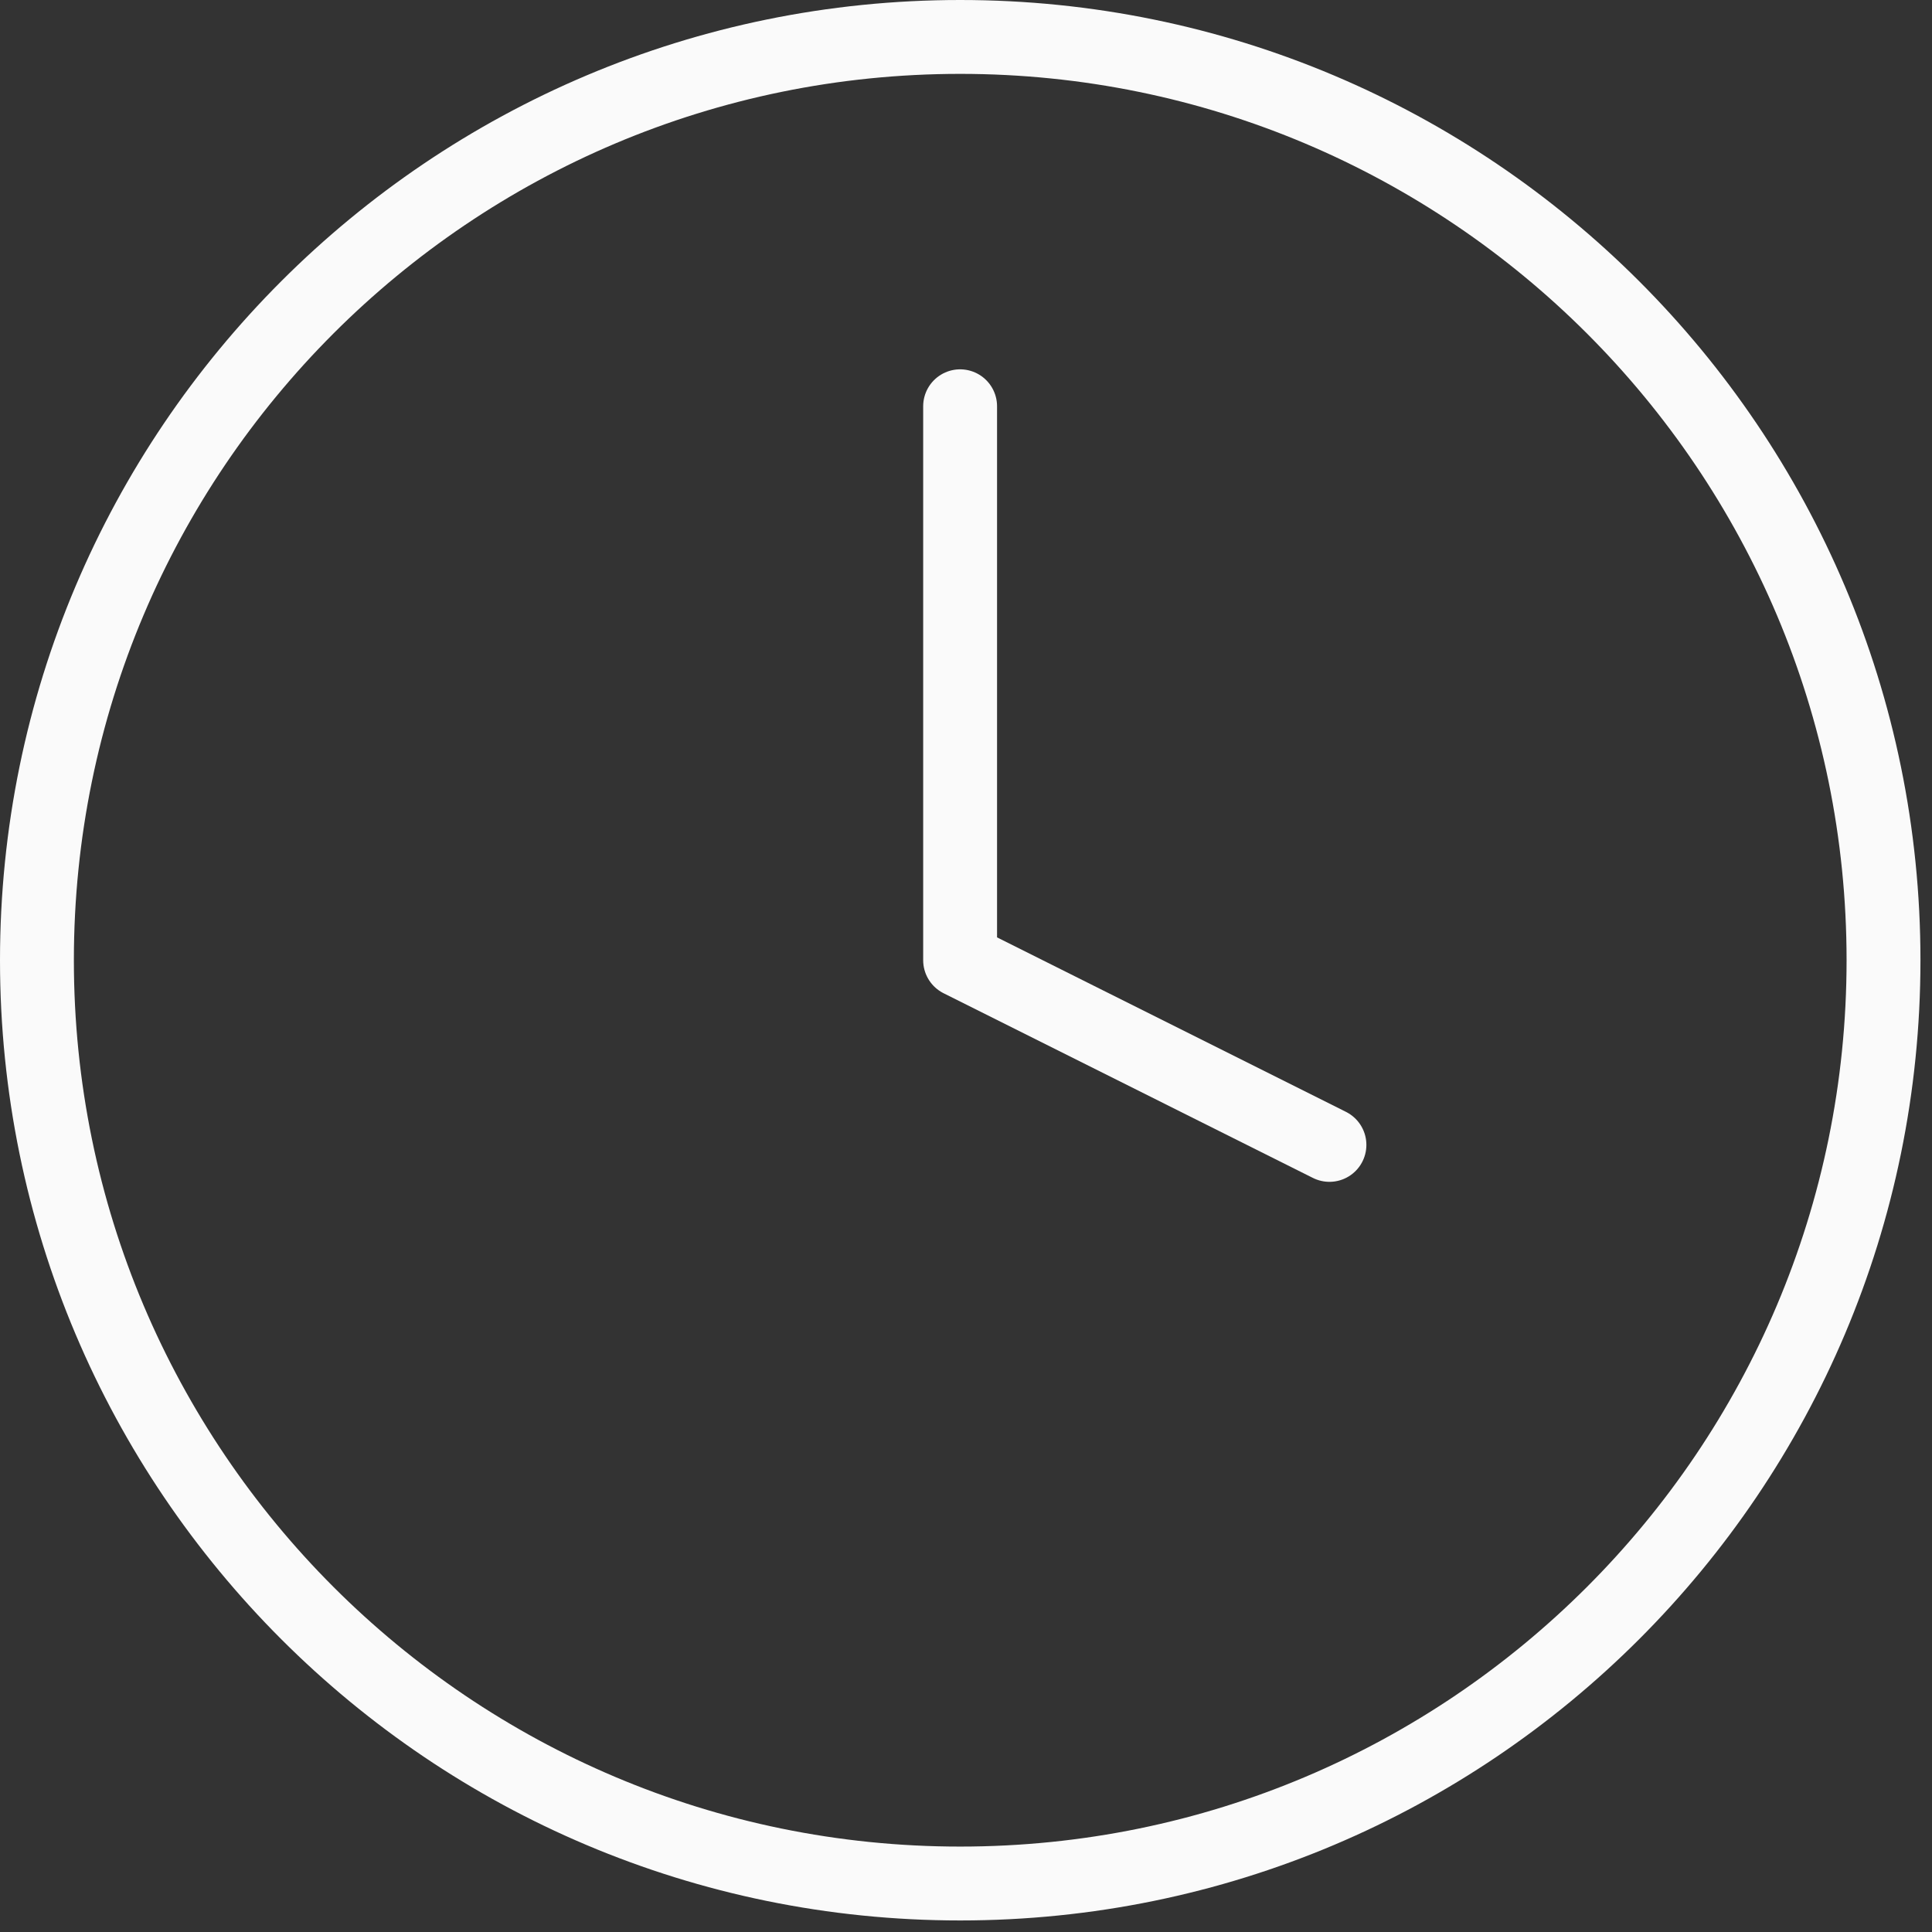
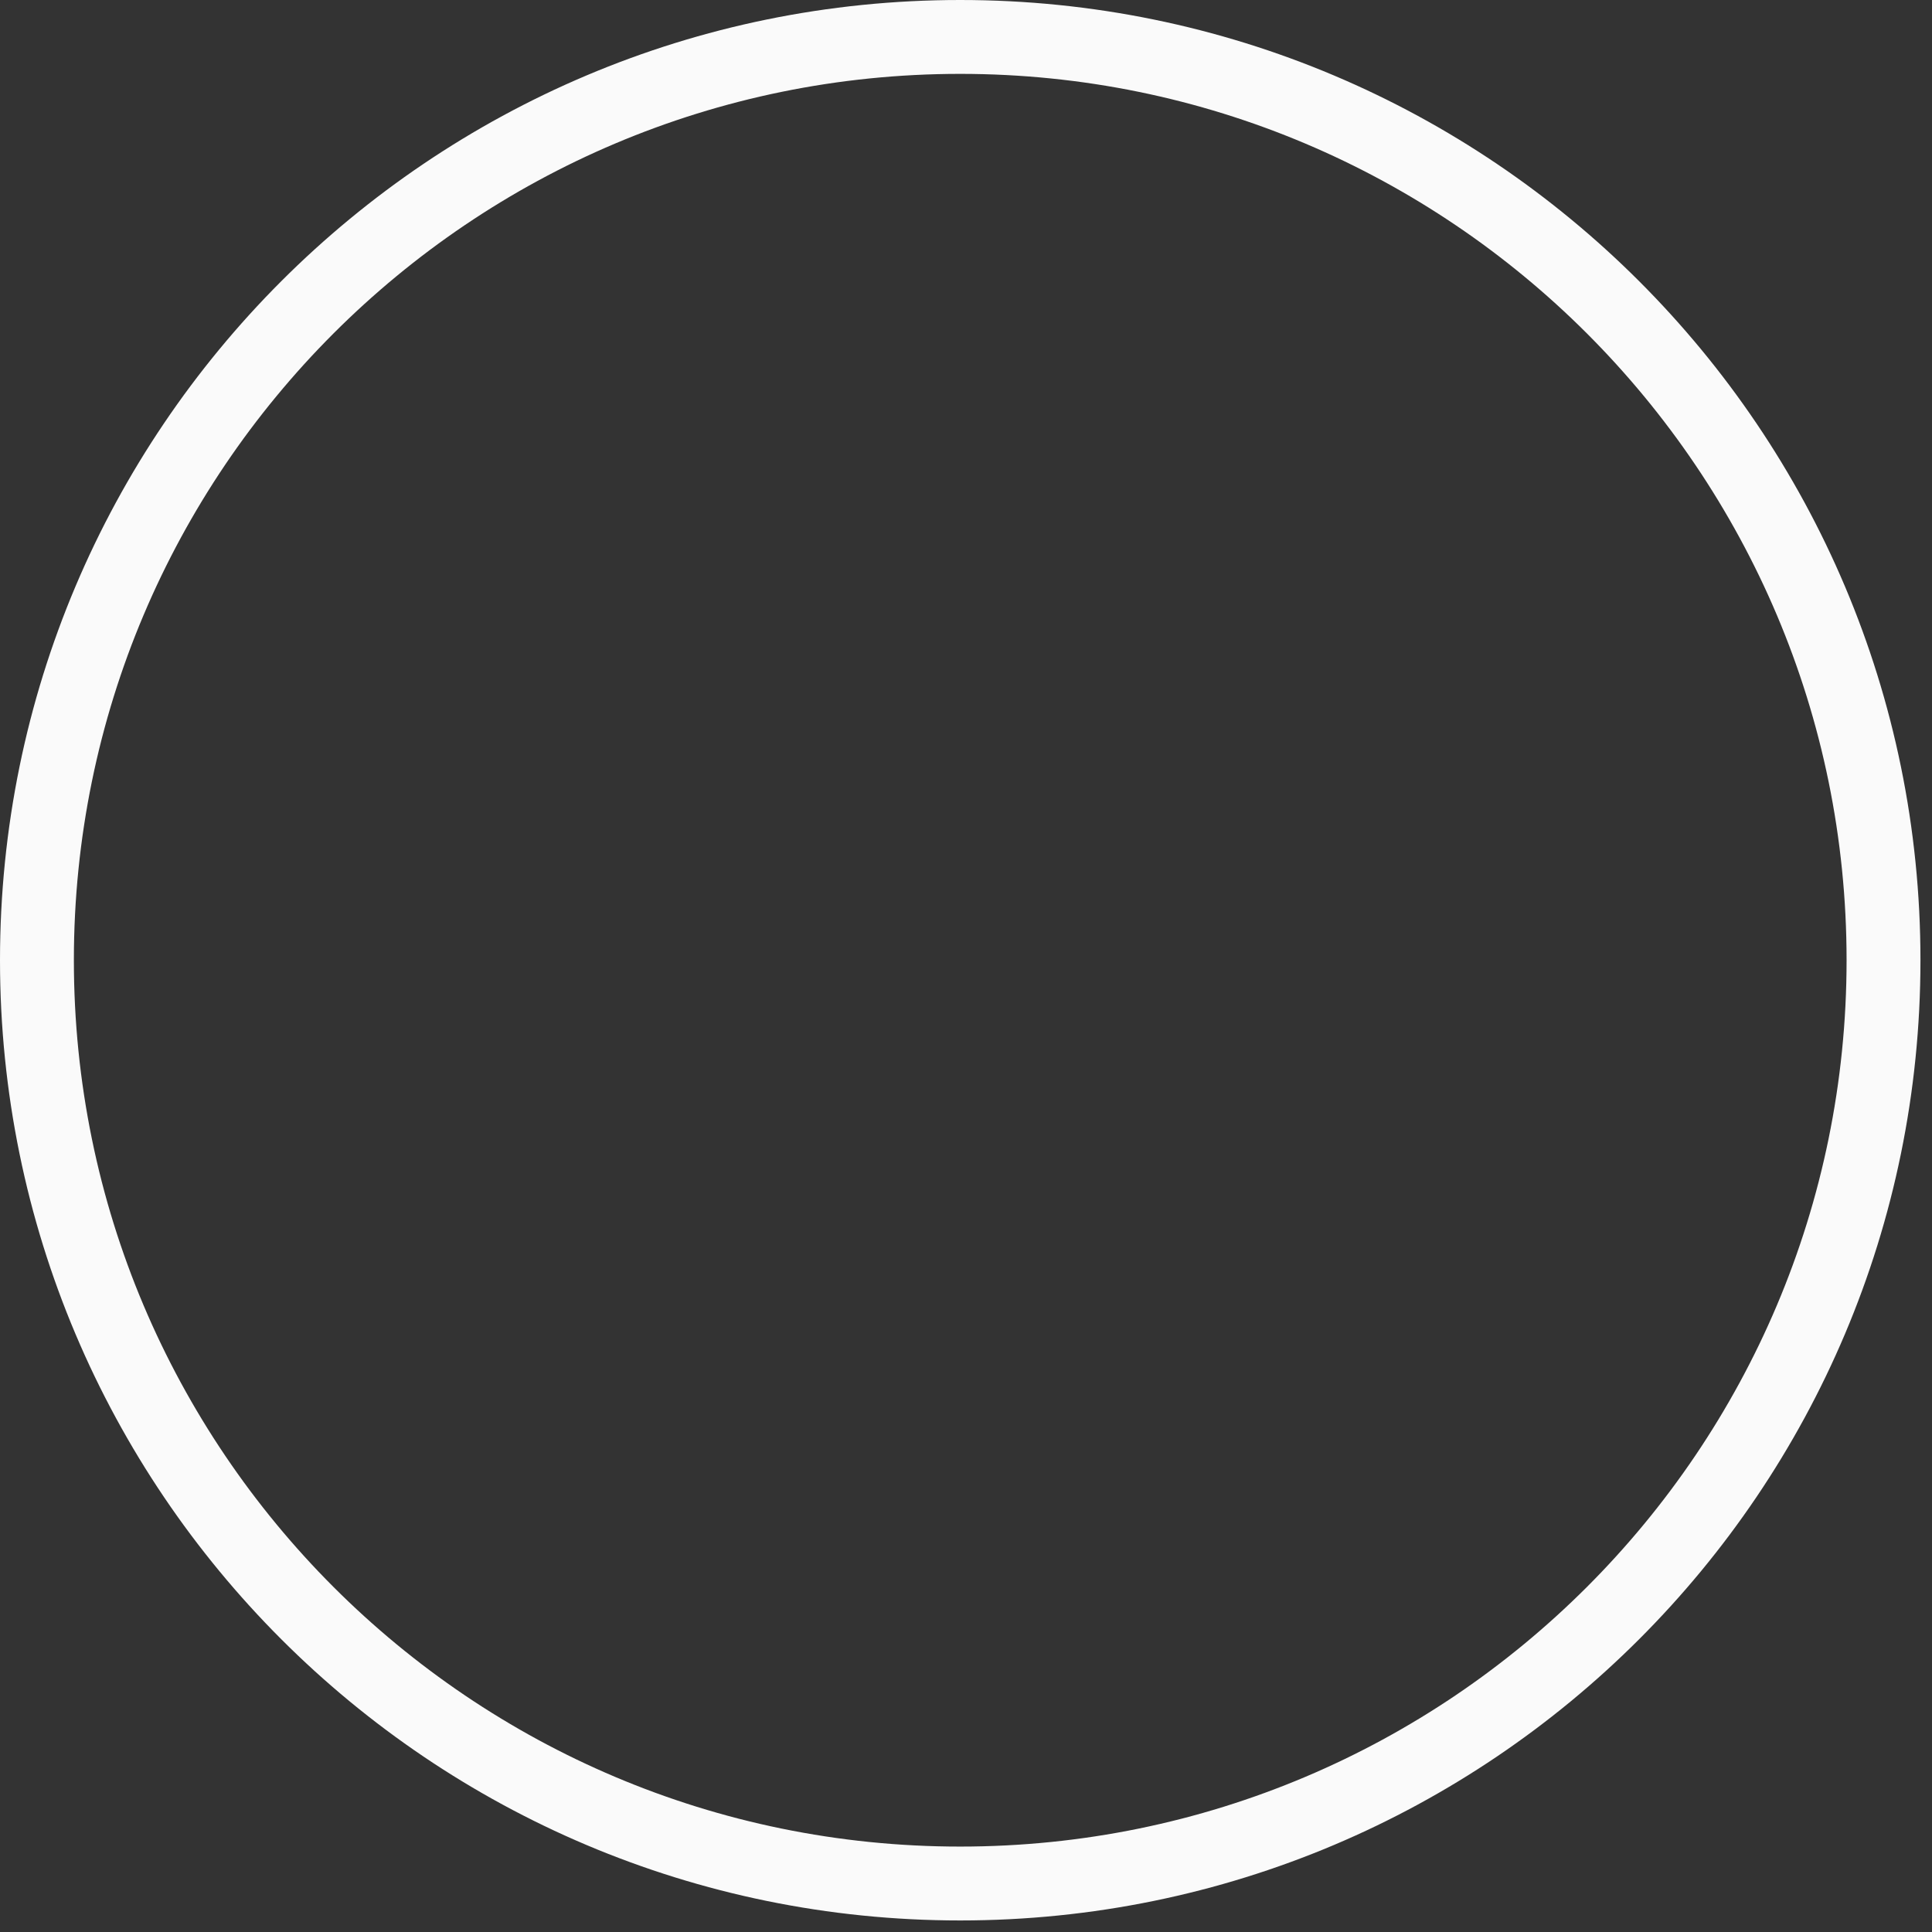
<svg xmlns="http://www.w3.org/2000/svg" width="42" height="42" viewBox="0 0 42 42" fill="none">
  <rect x="0" y="0" width="42" height="42" fill="#333333" stroke="none" />
  <path d="M20.874 40.946C31.959 40.946 40.946 31.959 40.946 20.874C40.946 9.789 31.959 0.803 20.874 0.803C9.789 0.803 0.803 9.789 0.803 20.874C0.803 31.959 9.789 40.946 20.874 40.946Z" stroke="#FAFAFA" stroke-width="1.606" stroke-linecap="round" stroke-linejoin="round" />
-   <path d="M20.872 8.832V20.874L28.901 24.889" stroke="#FAFAFA" stroke-width="1.606" stroke-linecap="round" stroke-linejoin="round" />
</svg>